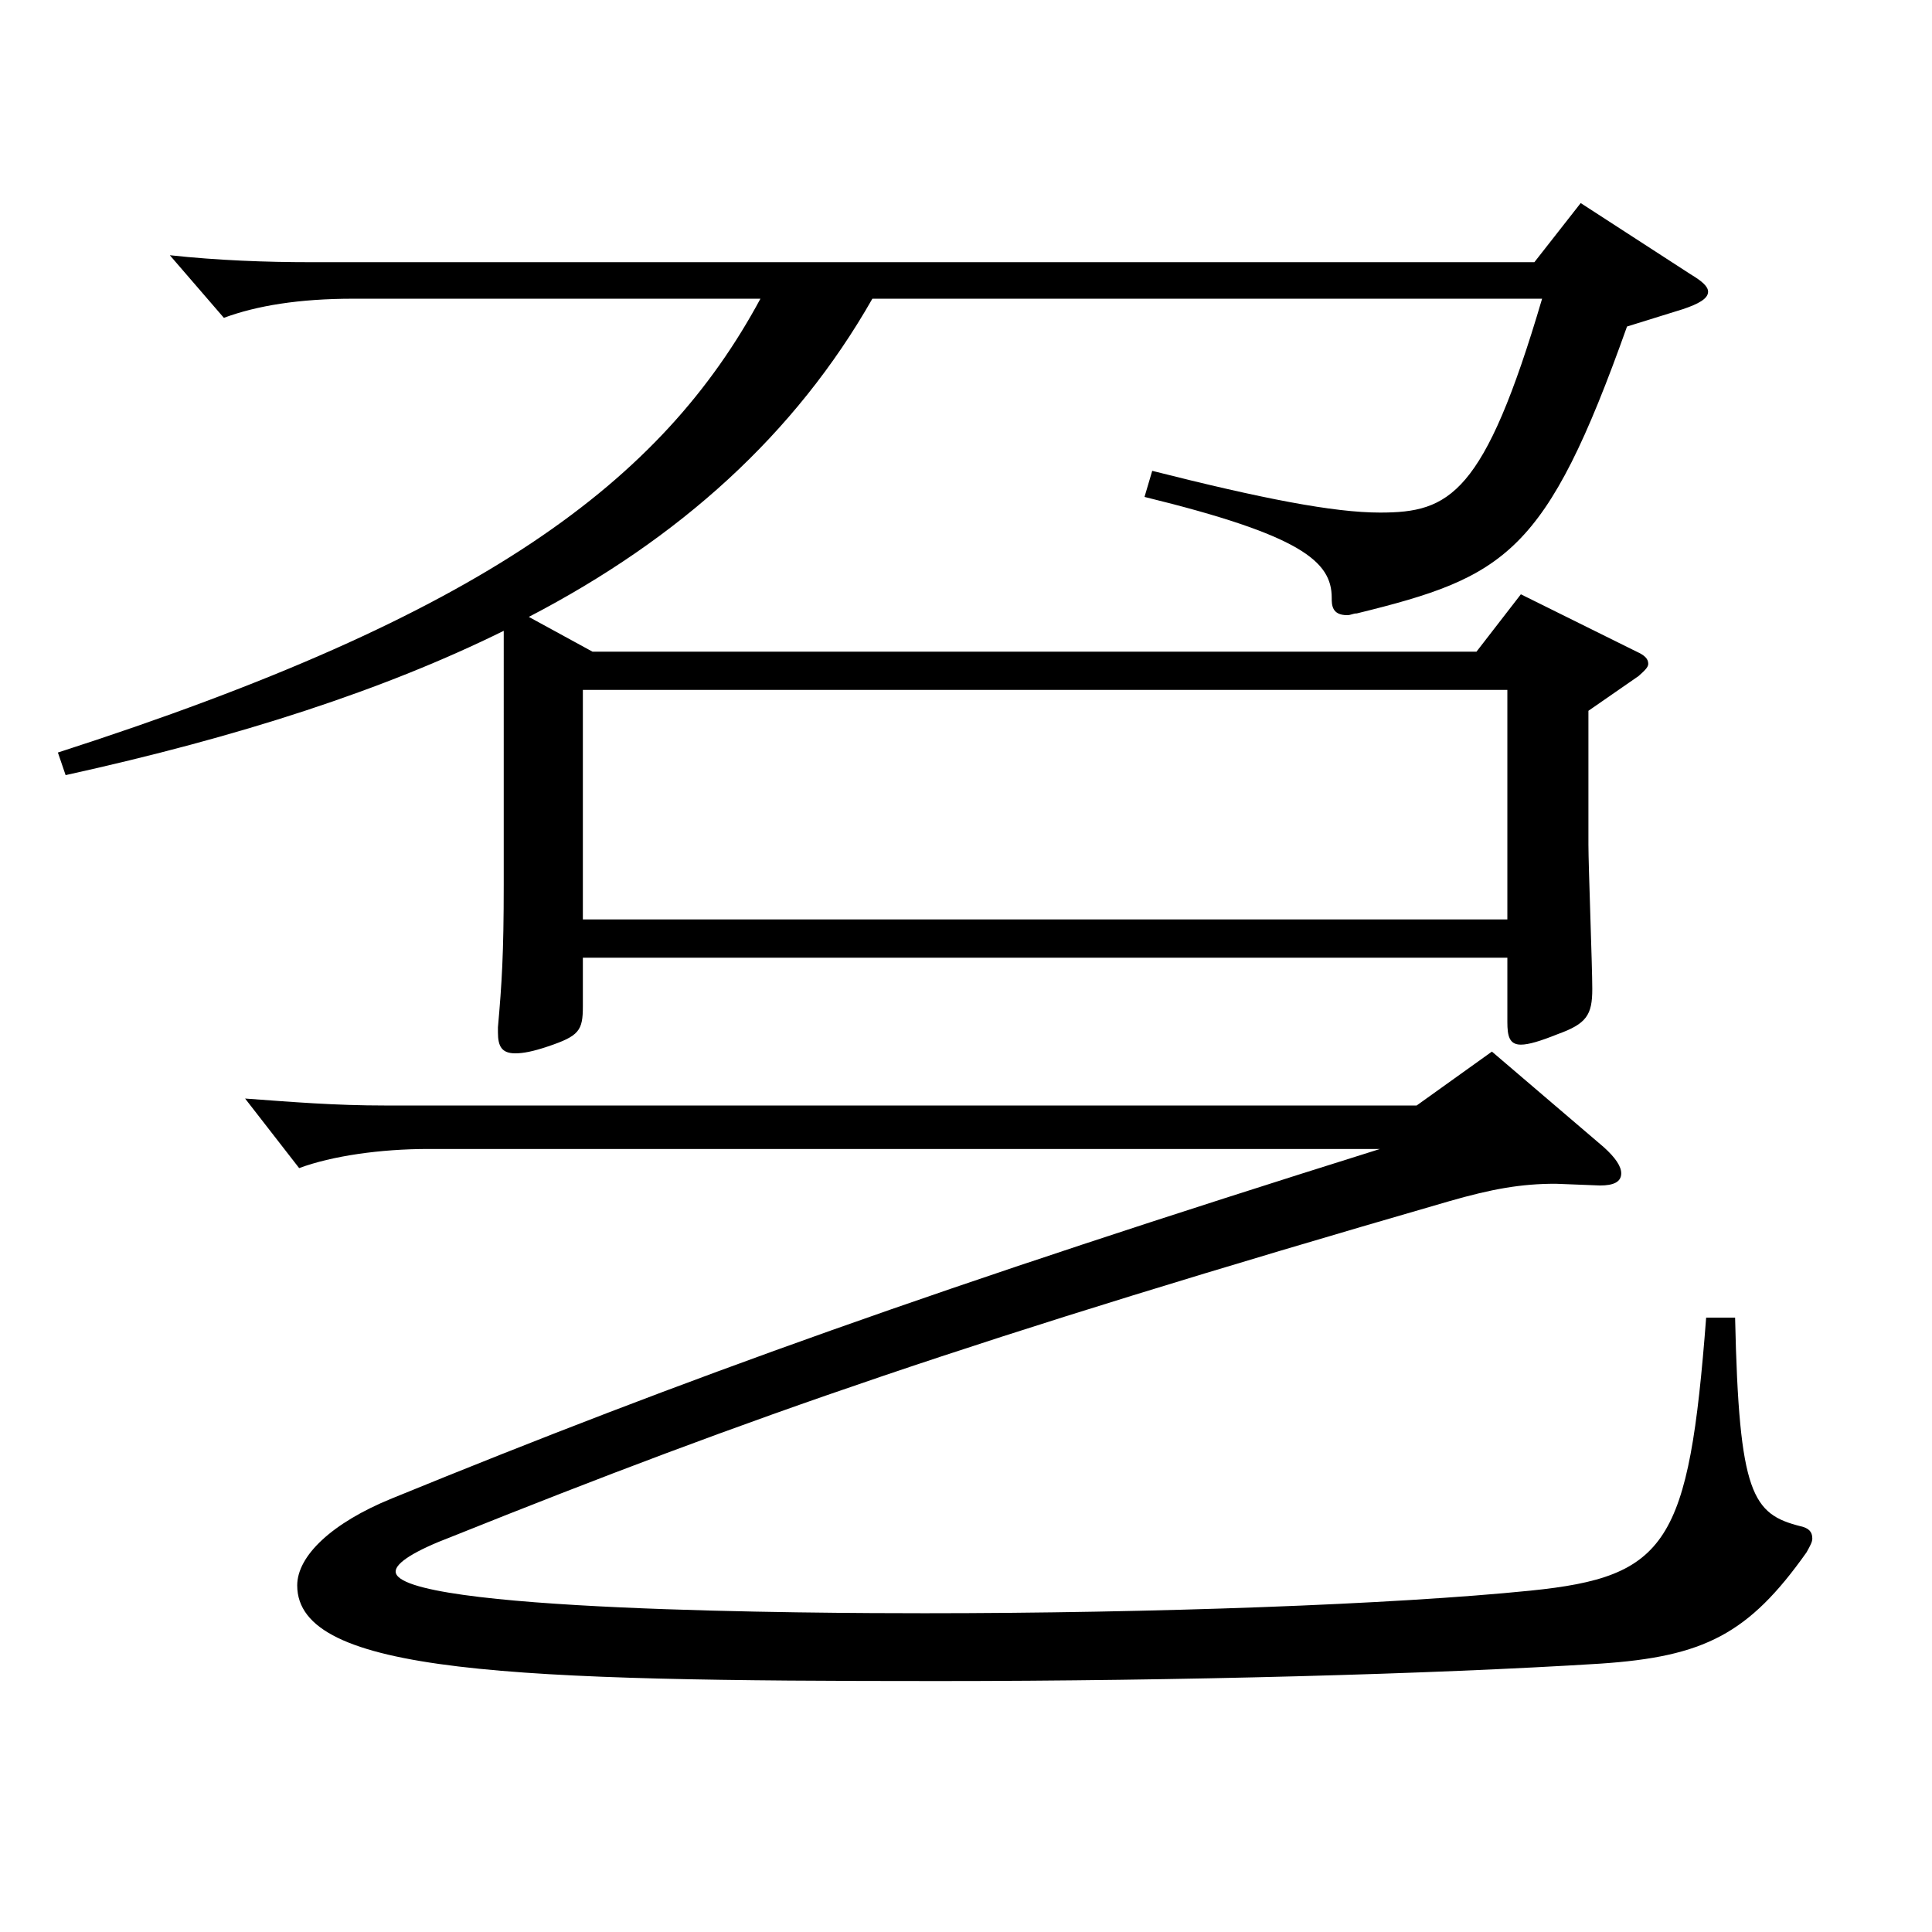
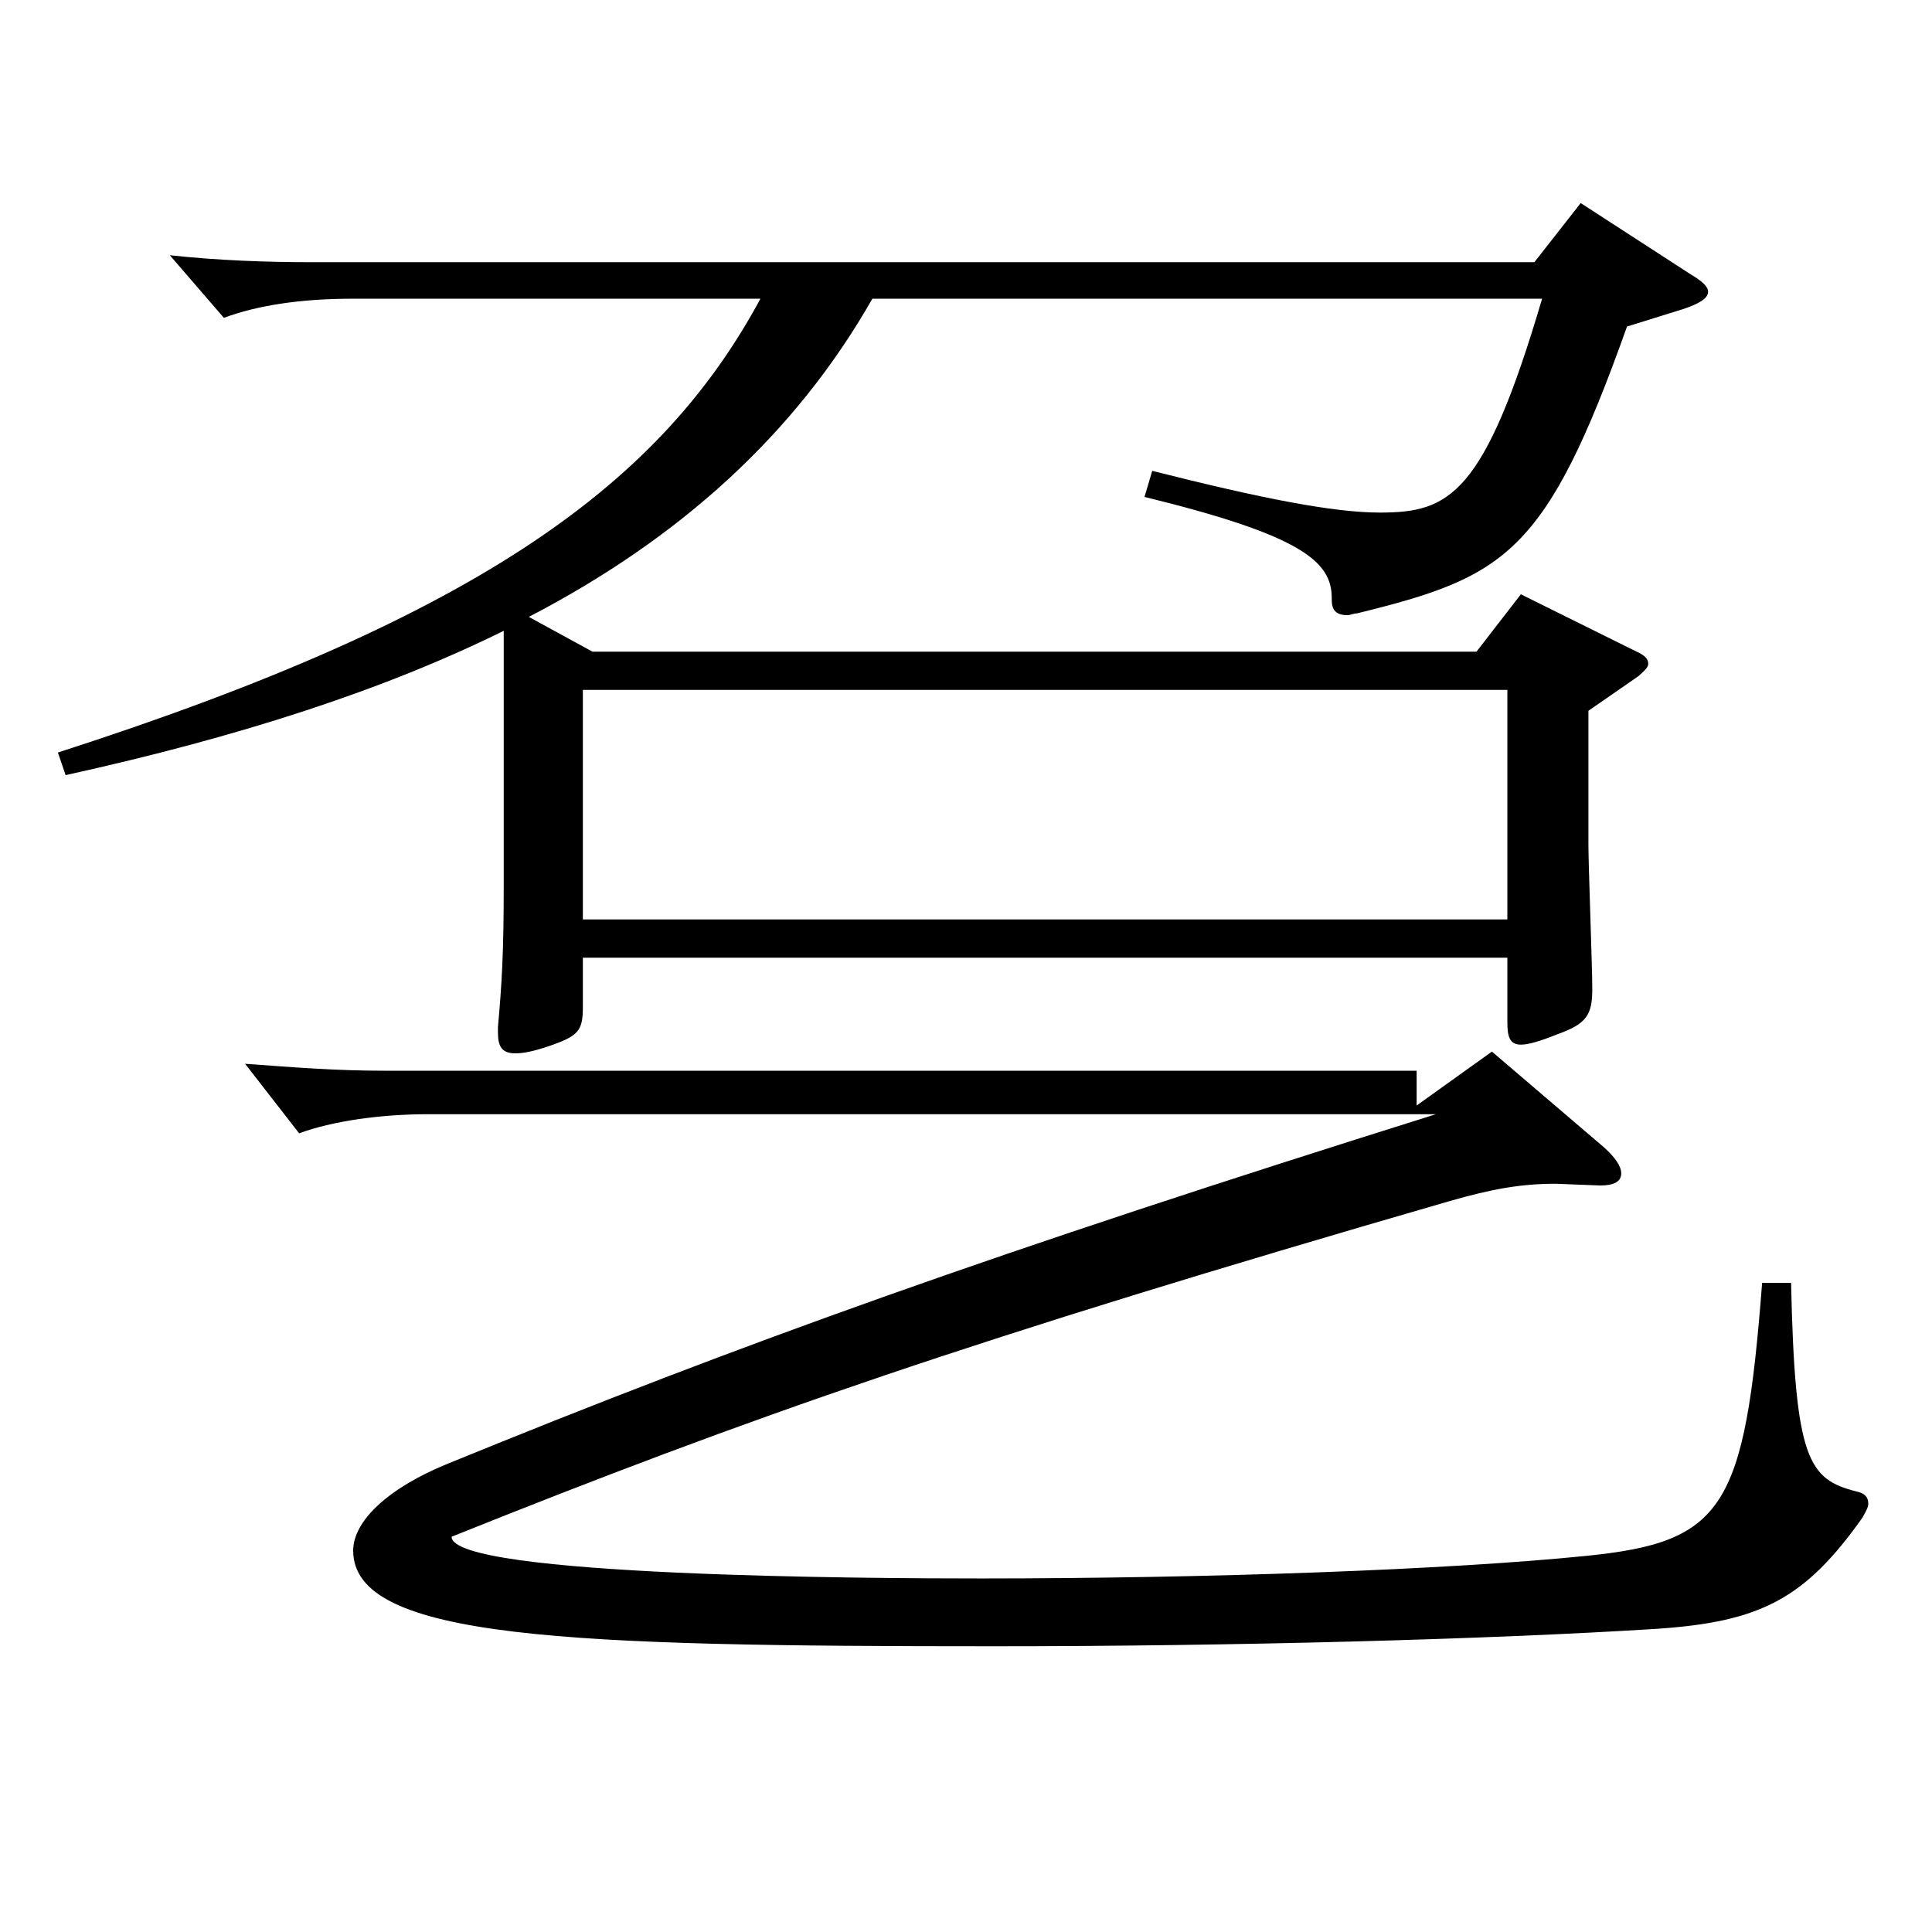
<svg xmlns="http://www.w3.org/2000/svg" version="1.1" id="图层_1" x="0px" y="0px" width="1000px" height="1000px" viewBox="0 0 1000 1000" enable-background="new 0 0 1000 1000" xml:space="preserve">
-   <path d="M260.729,326.508c-61.938,30.6-136.862,54.899-226.771,74.699l-3.996-11.7c220.777-71.1,312.685-140.398,363.633-234.898  H182.808c-27.972,0-49.949,3.601-66.933,9.9l-27.972-32.4c24.975,2.7,49.949,3.6,72.927,3.6h633.361l23.976-30.6l56.942,36.899  c5.994,3.6,8.991,6.3,8.991,9c0,3.6-4.995,6.3-12.986,9l-28.972,9c-41.957,117.899-62.937,129.599-139.858,148.499  c-1.998,0-2.997,0.899-4.995,0.899c-7.992,0-7.992-5.399-7.992-8.999c0-18.9-15.983-32.4-96.902-52.2l3.996-13.5  c56.942,14.4,93.905,21.6,117.881,21.6c35.964,0,53.946-8.999,83.916-110.699h-346.65c-39.96,70.2-99.899,124.199-177.821,164.699  l32.967,18h457.539l22.977-29.7l59.939,29.7c3.996,1.8,5.994,3.6,5.994,6.3c0,1.8-1.998,3.6-4.995,6.3l-25.974,18v69.3  c0,10.8,1.998,62.999,1.998,74.699c0,13.5-2.997,18-17.982,23.4c-8.99,3.6-14.984,5.399-18.98,5.399c-5.994,0-6.993-4.5-6.993-11.7  v-33.3H301.688v25.2c0,12.6-1.998,15.3-17.981,20.7c-7.992,2.699-12.987,3.6-16.983,3.6c-6.992,0-8.99-3.6-8.99-10.8v-2.7  c1.998-22.5,2.997-37.8,2.997-73.8V326.508z M733.253,572.206l38.961-27.9l57.941,49.5c5.994,5.4,8.99,9.9,8.99,13.5  c0,4.5-3.995,6.3-10.988,6.3l-22.977-0.899c-17.982,0-32.967,2.699-54.945,9c-248.749,71.999-361.635,111.599-516.479,173.698  c-18.98,7.2-28.971,13.5-28.971,18c0,20.7,218.78,21.6,273.725,21.6c117.881,0,242.755-4.5,313.684-11.699  c70.929-7.2,81.917-24.3,90.908-141.3h14.985c1.998,91.8,8.99,101.699,33.966,108c3.995,0.899,5.993,2.699,5.993,6.3  c0,1.8-0.999,3.6-2.996,7.199c-29.971,42.3-52.947,54-106.893,57.6c-85.914,5.4-217.78,9-342.654,9  c-219.779,0-331.666-3.6-331.666-49.499c0-15.3,17.981-32.4,48.95-45c151.848-62.1,284.714-109.799,511.484-180.898H221.769  c-24.975,0-49.95,3.6-66.933,9.899l-27.972-35.999c24.975,1.8,45.953,3.6,72.926,3.6H733.253z M301.688,357.107v118.799h478.518  V357.107H301.688z" />
+   <path d="M260.729,326.508c-61.938,30.6-136.862,54.899-226.771,74.699l-3.996-11.7c220.777-71.1,312.685-140.398,363.633-234.898  H182.808c-27.972,0-49.949,3.601-66.933,9.9l-27.972-32.4c24.975,2.7,49.949,3.6,72.927,3.6h633.361l23.976-30.6l56.942,36.899  c5.994,3.6,8.991,6.3,8.991,9c0,3.6-4.995,6.3-12.986,9l-28.972,9c-41.957,117.899-62.937,129.599-139.858,148.499  c-1.998,0-2.997,0.899-4.995,0.899c-7.992,0-7.992-5.399-7.992-8.999c0-18.9-15.983-32.4-96.902-52.2l3.996-13.5  c56.942,14.4,93.905,21.6,117.881,21.6c35.964,0,53.946-8.999,83.916-110.699h-346.65c-39.96,70.2-99.899,124.199-177.821,164.699  l32.967,18h457.539l22.977-29.7l59.939,29.7c3.996,1.8,5.994,3.6,5.994,6.3c0,1.8-1.998,3.6-4.995,6.3l-25.974,18v69.3  c0,10.8,1.998,62.999,1.998,74.699c0,13.5-2.997,18-17.982,23.4c-8.99,3.6-14.984,5.399-18.98,5.399c-5.994,0-6.993-4.5-6.993-11.7  v-33.3H301.688v25.2c0,12.6-1.998,15.3-17.981,20.7c-7.992,2.699-12.987,3.6-16.983,3.6c-6.992,0-8.99-3.6-8.99-10.8v-2.7  c1.998-22.5,2.997-37.8,2.997-73.8V326.508z M733.253,572.206l38.961-27.9l57.941,49.5c5.994,5.4,8.99,9.9,8.99,13.5  c0,4.5-3.995,6.3-10.988,6.3l-22.977-0.899c-17.982,0-32.967,2.699-54.945,9c-248.749,71.999-361.635,111.599-516.479,173.698  c0,20.7,218.78,21.6,273.725,21.6c117.881,0,242.755-4.5,313.684-11.699  c70.929-7.2,81.917-24.3,90.908-141.3h14.985c1.998,91.8,8.99,101.699,33.966,108c3.995,0.899,5.993,2.699,5.993,6.3  c0,1.8-0.999,3.6-2.996,7.199c-29.971,42.3-52.947,54-106.893,57.6c-85.914,5.4-217.78,9-342.654,9  c-219.779,0-331.666-3.6-331.666-49.499c0-15.3,17.981-32.4,48.95-45c151.848-62.1,284.714-109.799,511.484-180.898H221.769  c-24.975,0-49.95,3.6-66.933,9.899l-27.972-35.999c24.975,1.8,45.953,3.6,72.926,3.6H733.253z M301.688,357.107v118.799h478.518  V357.107H301.688z" />
</svg>